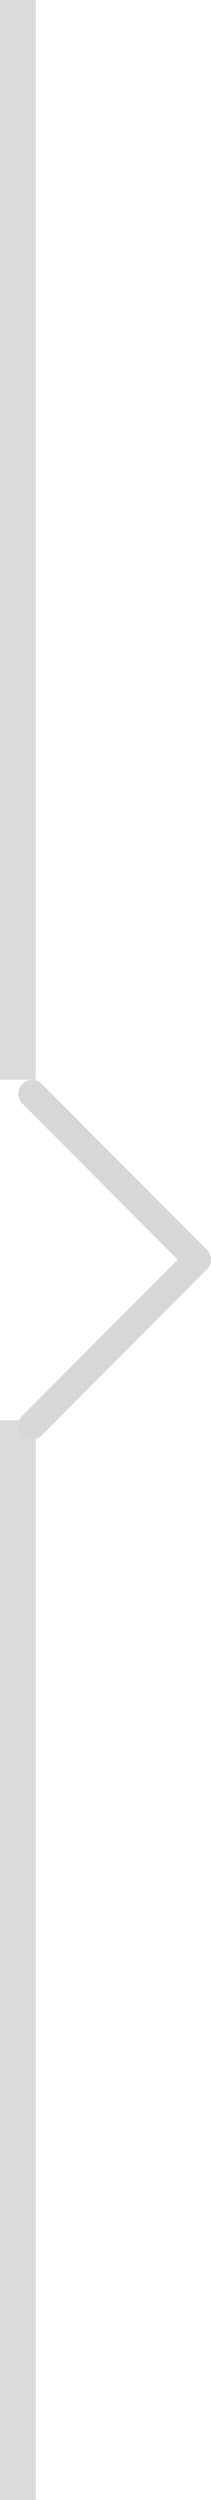
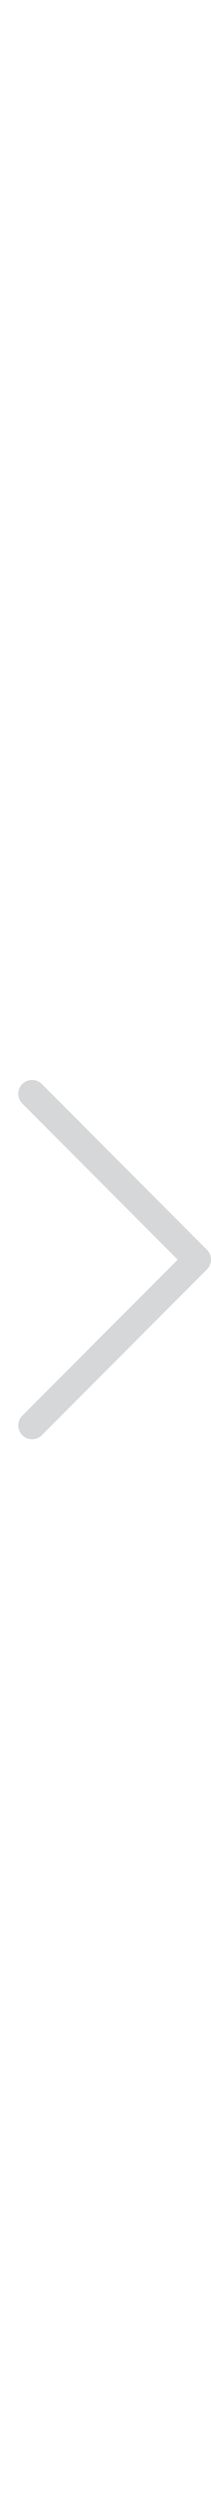
<svg xmlns="http://www.w3.org/2000/svg" width="5.887" height="69.461" viewBox="0 0 5.887 69.461">
  <defs>
    <clipPath id="clip-path">
      <rect id="Rectangle_902" data-name="Rectangle 902" width="5.387" height="10" transform="translate(0 0)" fill="#d5d7d8" />
    </clipPath>
  </defs>
  <g id="Partion" transform="translate(-531.5 -1066)">
-     <path id="Border" d="M0,0H30" transform="translate(532 1066) rotate(90)" fill="#6b7175" stroke="#6b7175" stroke-width="1" opacity="0.25" />
-     <path id="Border-2" data-name="Border" d="M0,0H30" transform="translate(532 1105.461) rotate(90)" fill="#6b7175" stroke="#6b7175" stroke-width="1" opacity="0.25" />
    <g id="Group_1972" data-name="Group 1972" transform="translate(532 1096)">
      <g id="Group_1971" data-name="Group 1971" clip-path="url(#clip-path)">
        <path id="Path_2986" data-name="Path 2986" d="M5.274,4.726.656.108A.385.385,0,0,0,.112.652L4.458,5,.112,9.344a.385.385,0,0,0,.544.544L5.274,5.27a.385.385,0,0,0,0-.544" fill="#d5d7d8" />
      </g>
    </g>
  </g>
</svg>